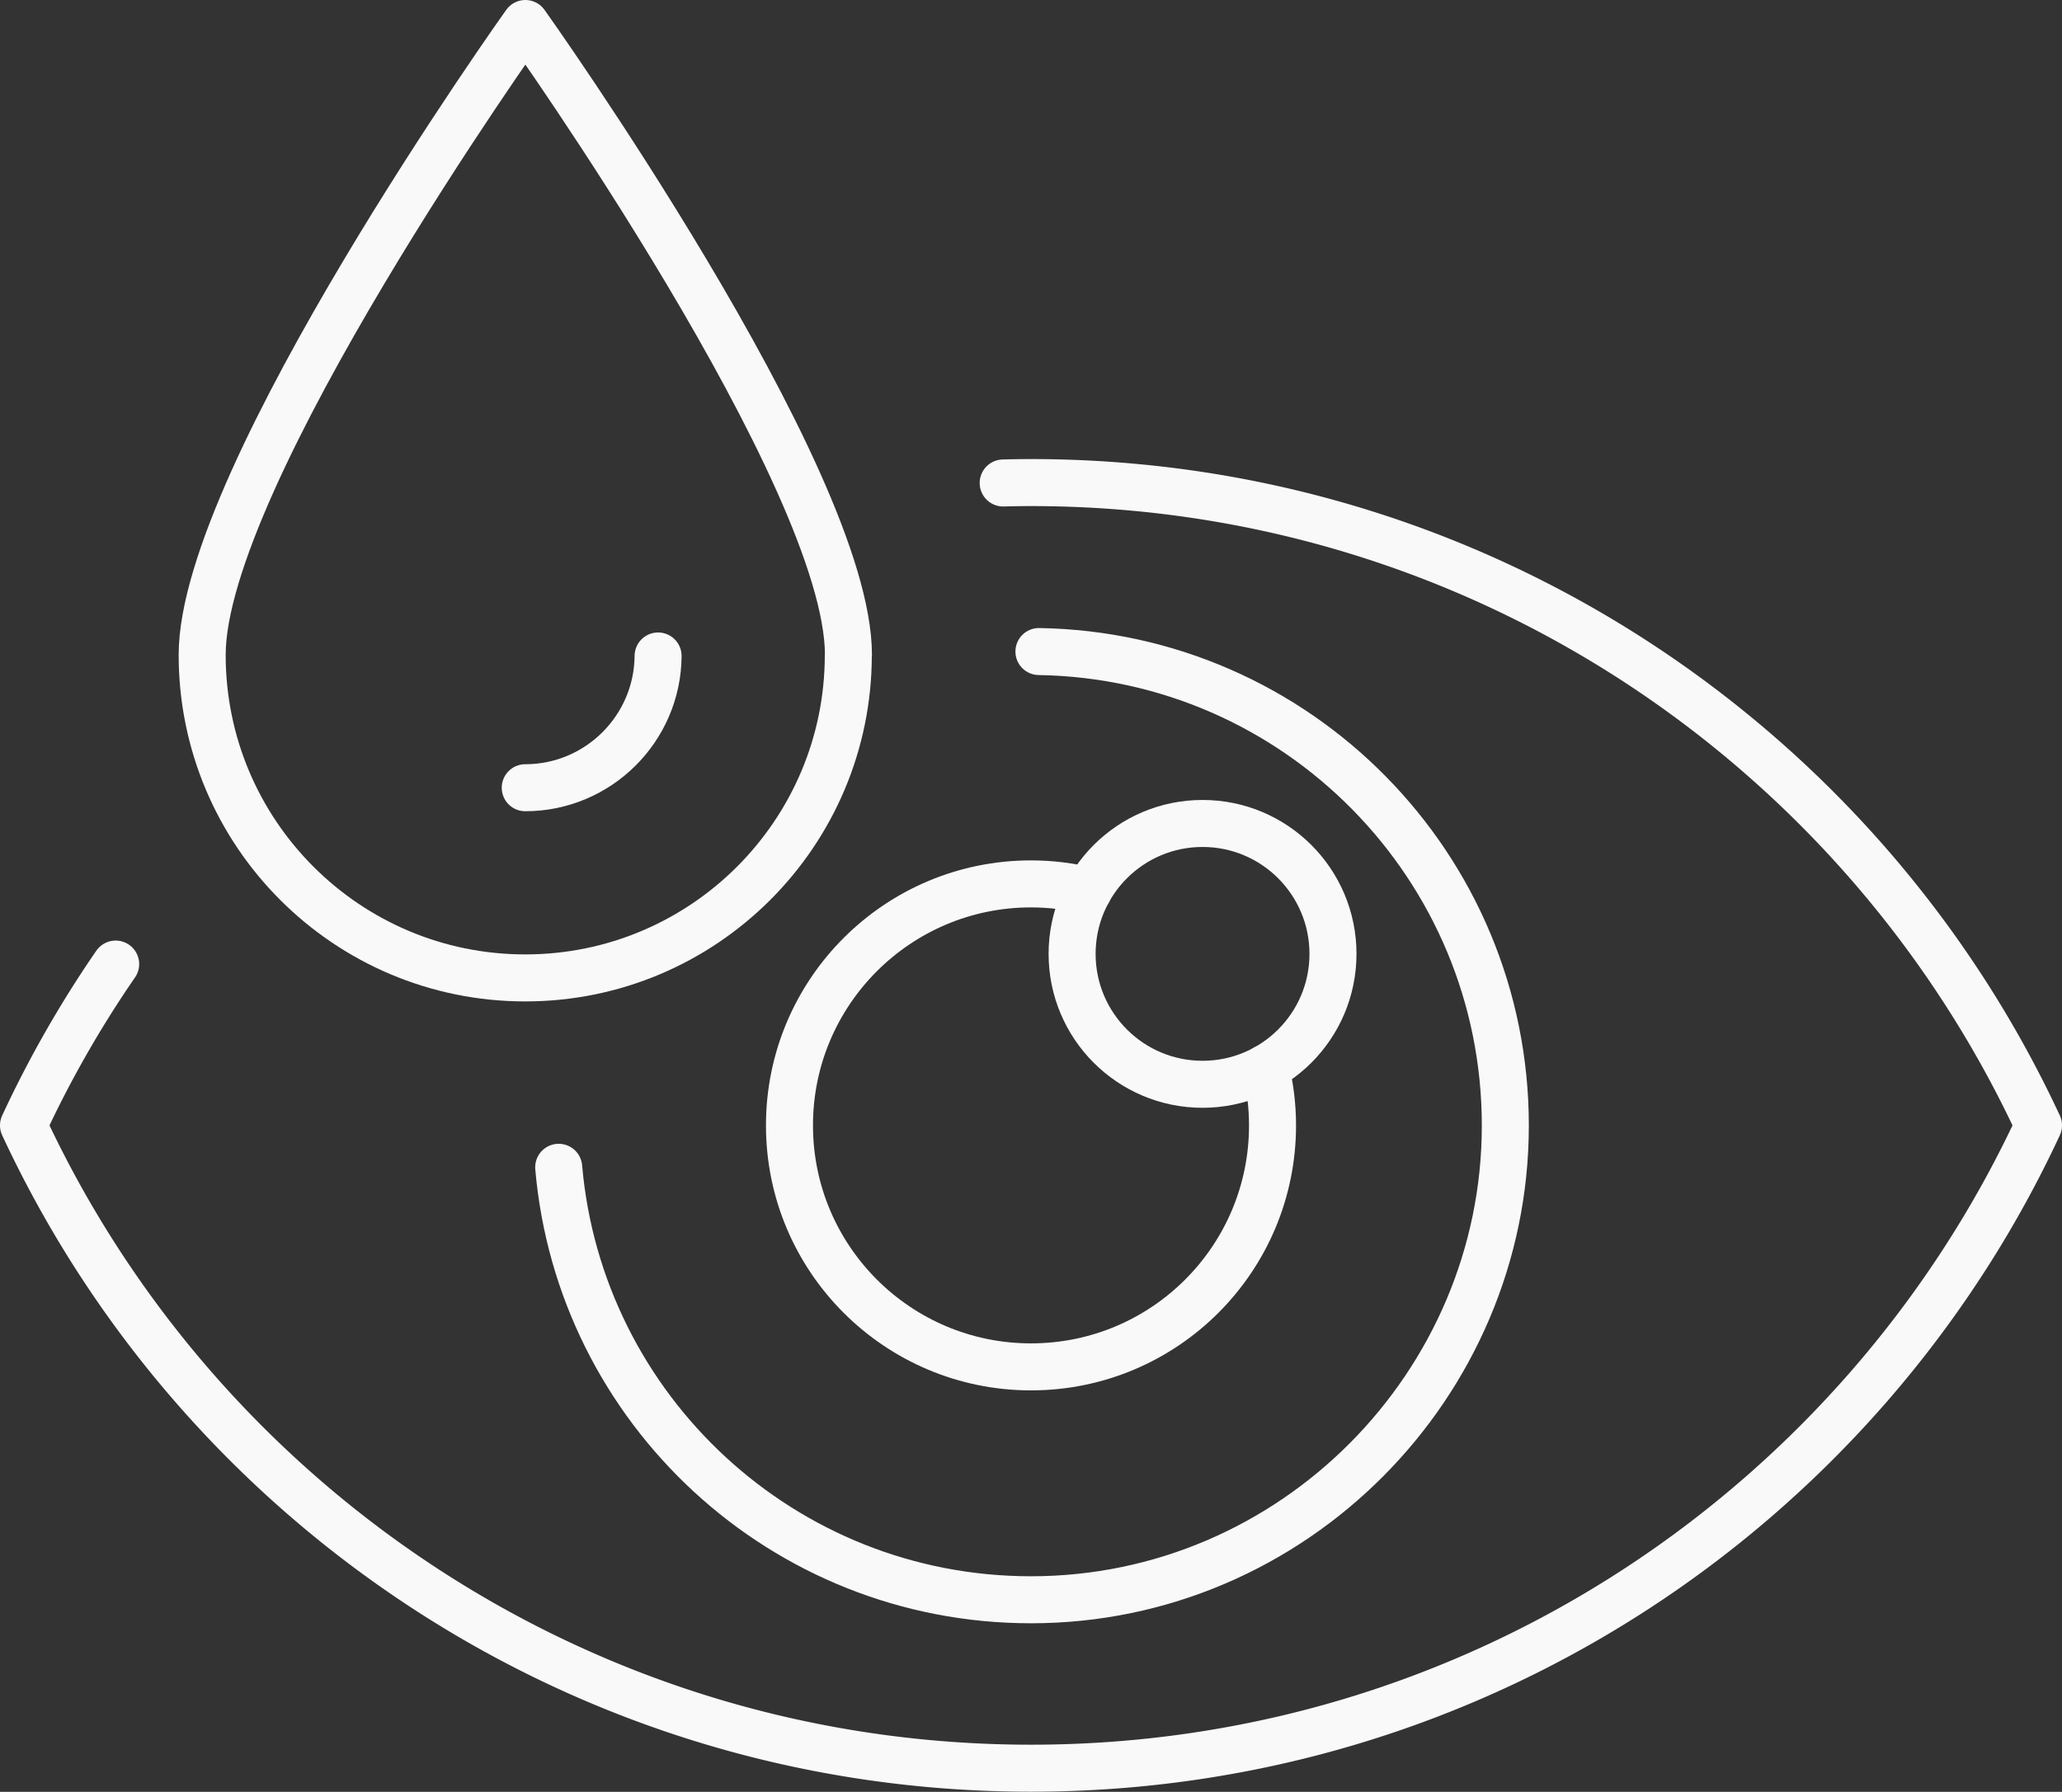
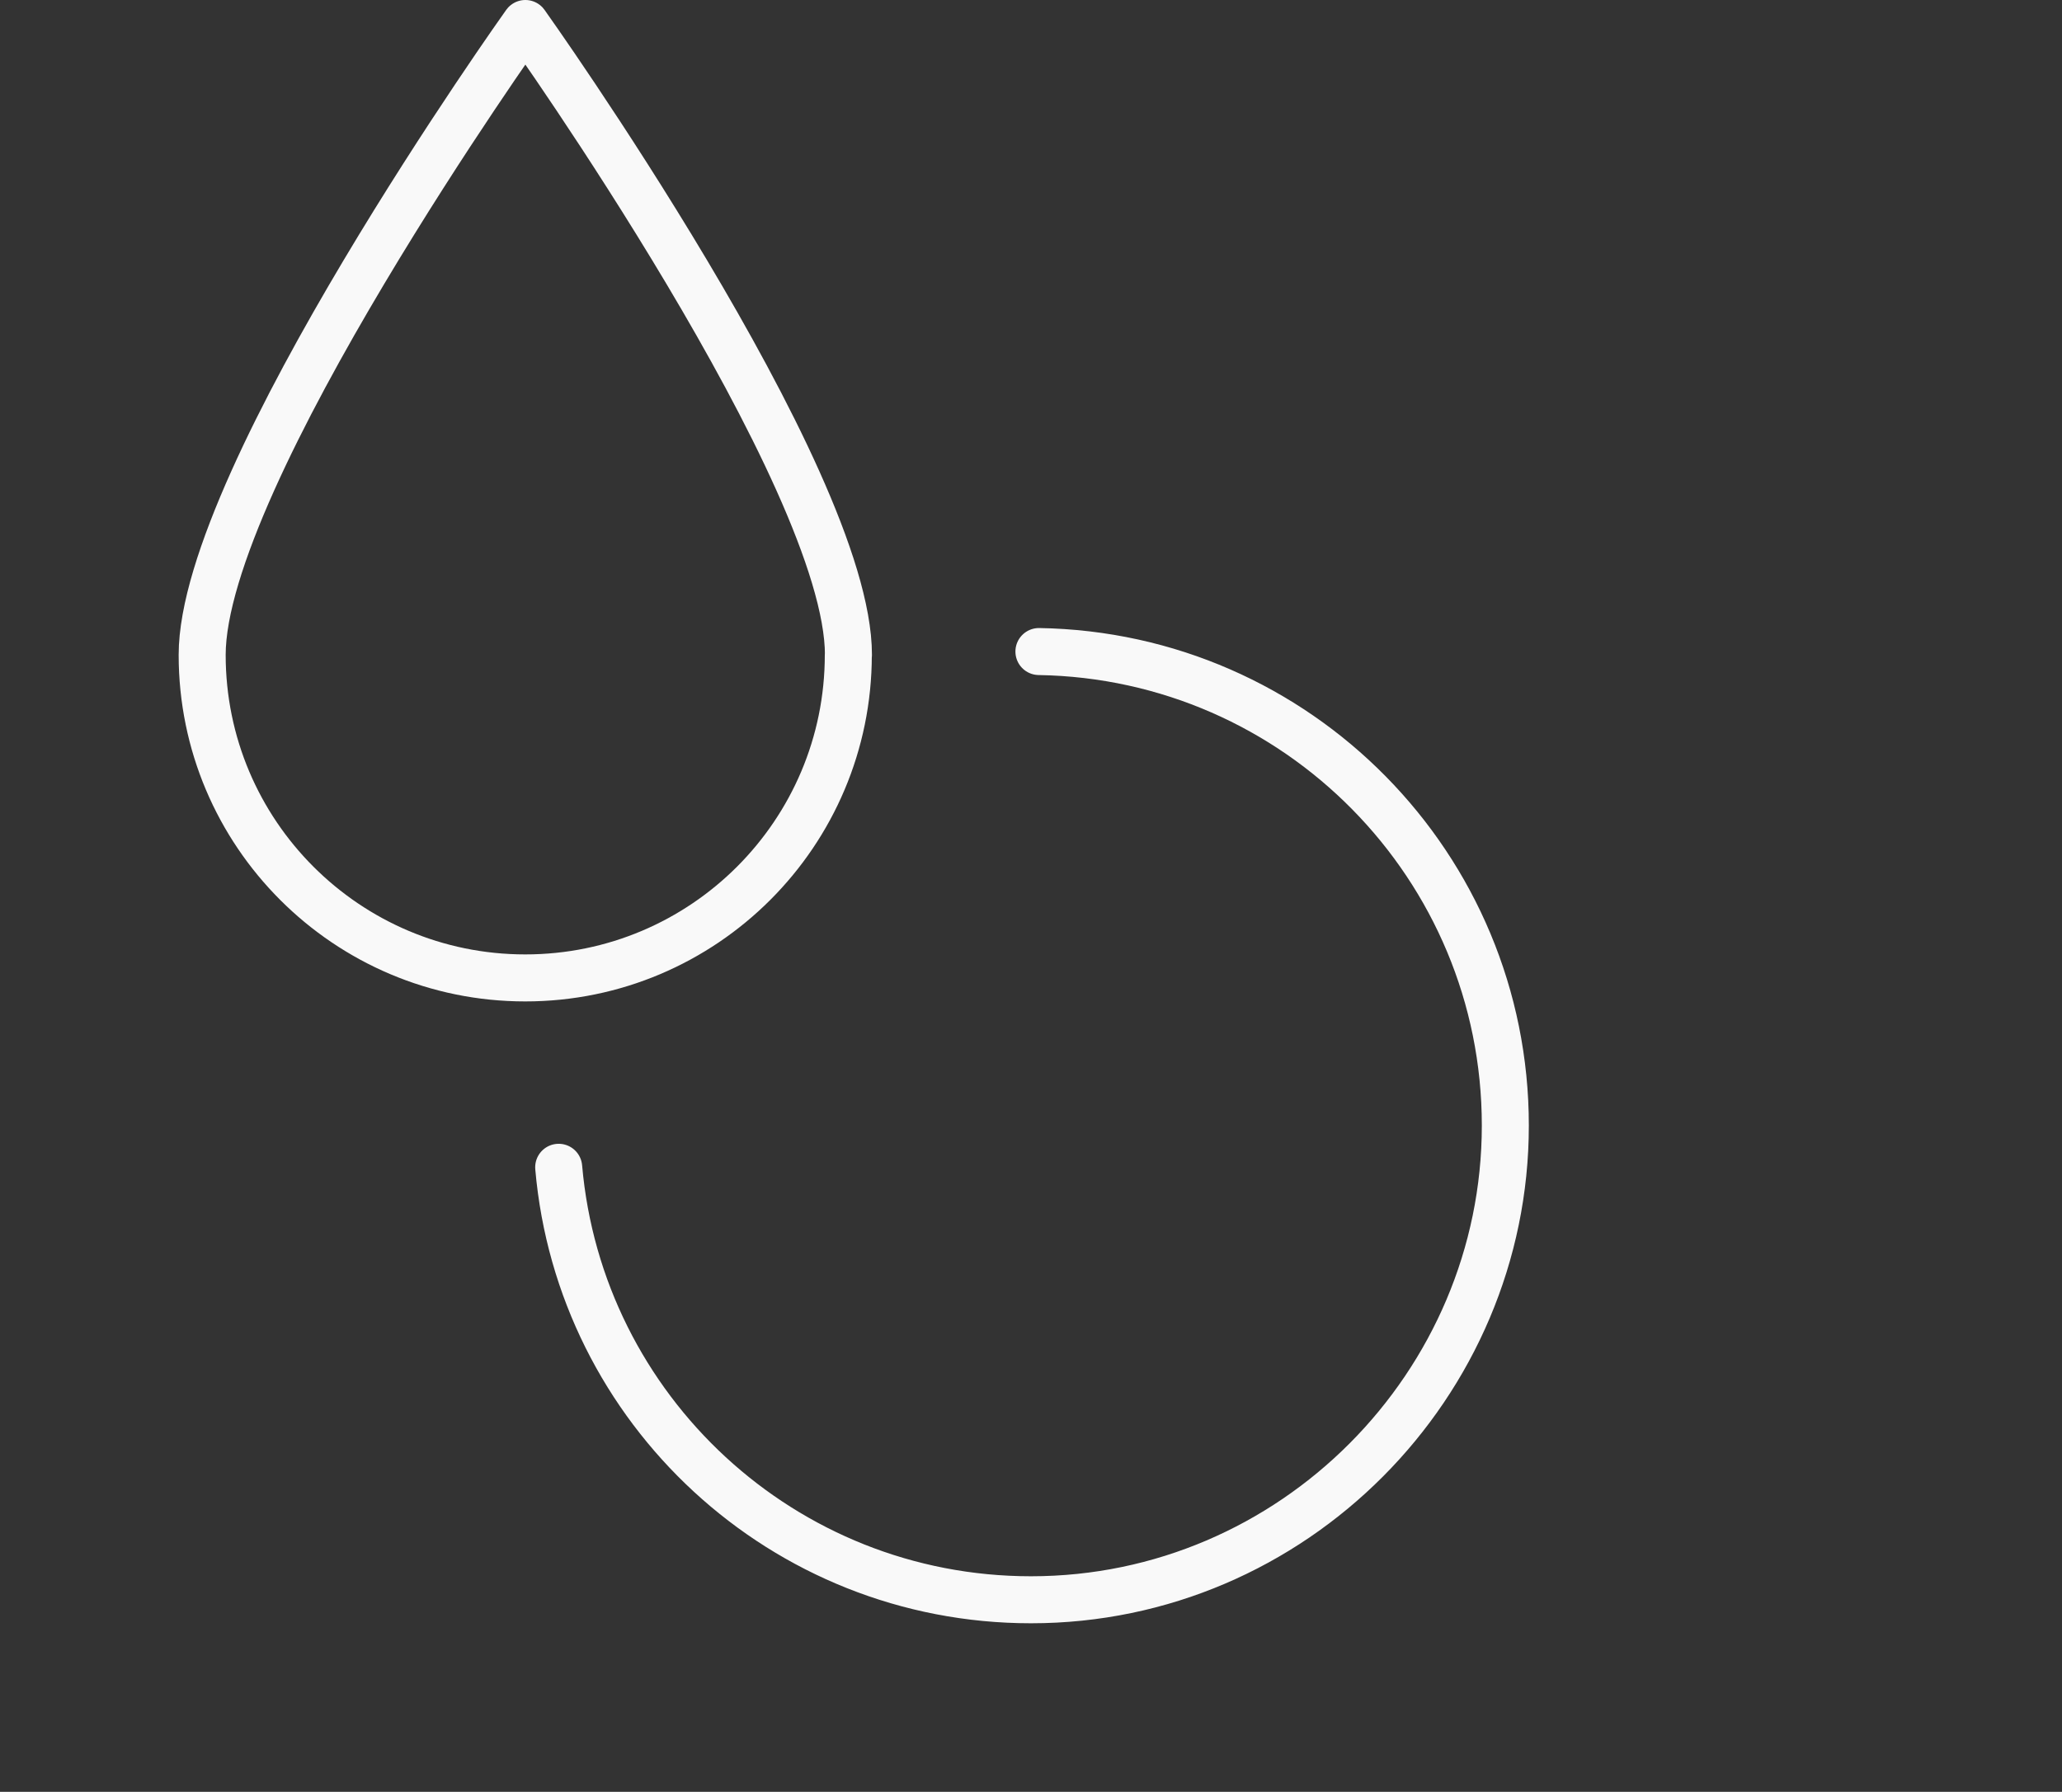
<svg xmlns="http://www.w3.org/2000/svg" id="Layer_1" data-name="Layer 1" viewBox="0 0 153.5 133.41">
  <rect x="0" y="0" width="153.5" height="133.41" fill="#333333" stroke="none" />
  <defs>
    <style>.cls-1{fill:none;stroke:#f9f9f9;stroke-linecap:round;stroke-linejoin:round;stroke-width:3.5px}</style>
  </defs>
-   <path d="M74.68 35.96c.69-.02 1.38-.03 2.07-.03 33.23 0 61.86 19.6 75 47.86-13.14 28.26-41.77 47.86-75 47.86s-61.86-19.59-75-47.86a82.14 82.14 0 0 1 6.86-12.01" class="cls-1" />
-   <path d="M94.21 79.52c.34 1.37.52 2.8.52 4.27 0 9.94-8.05 17.98-17.98 17.98s-17.98-8.05-17.98-17.98 8.05-17.98 17.98-17.98c1.48 0 2.9.18 4.27.52" class="cls-1" />
-   <circle cx="89.52" cy="71.02" r="9.71" class="cls-1" />
  <path d="M77.34 48.51c19.23.31 34.72 15.99 34.72 35.29s-15.81 35.31-35.31 35.31c-18.45 0-33.59-14.15-35.16-32.2m21.56-38.15c0 13.28-10.77 24.05-24.05 24.05S15.05 62.04 15.05 48.76 39.11 1.75 39.11 1.75s24.05 33.73 24.05 47.01Z" class="cls-1" />
-   <path d="M48.99 48.84c-.04 5.41-4.46 9.81-9.89 9.81" class="cls-1" />
</svg>